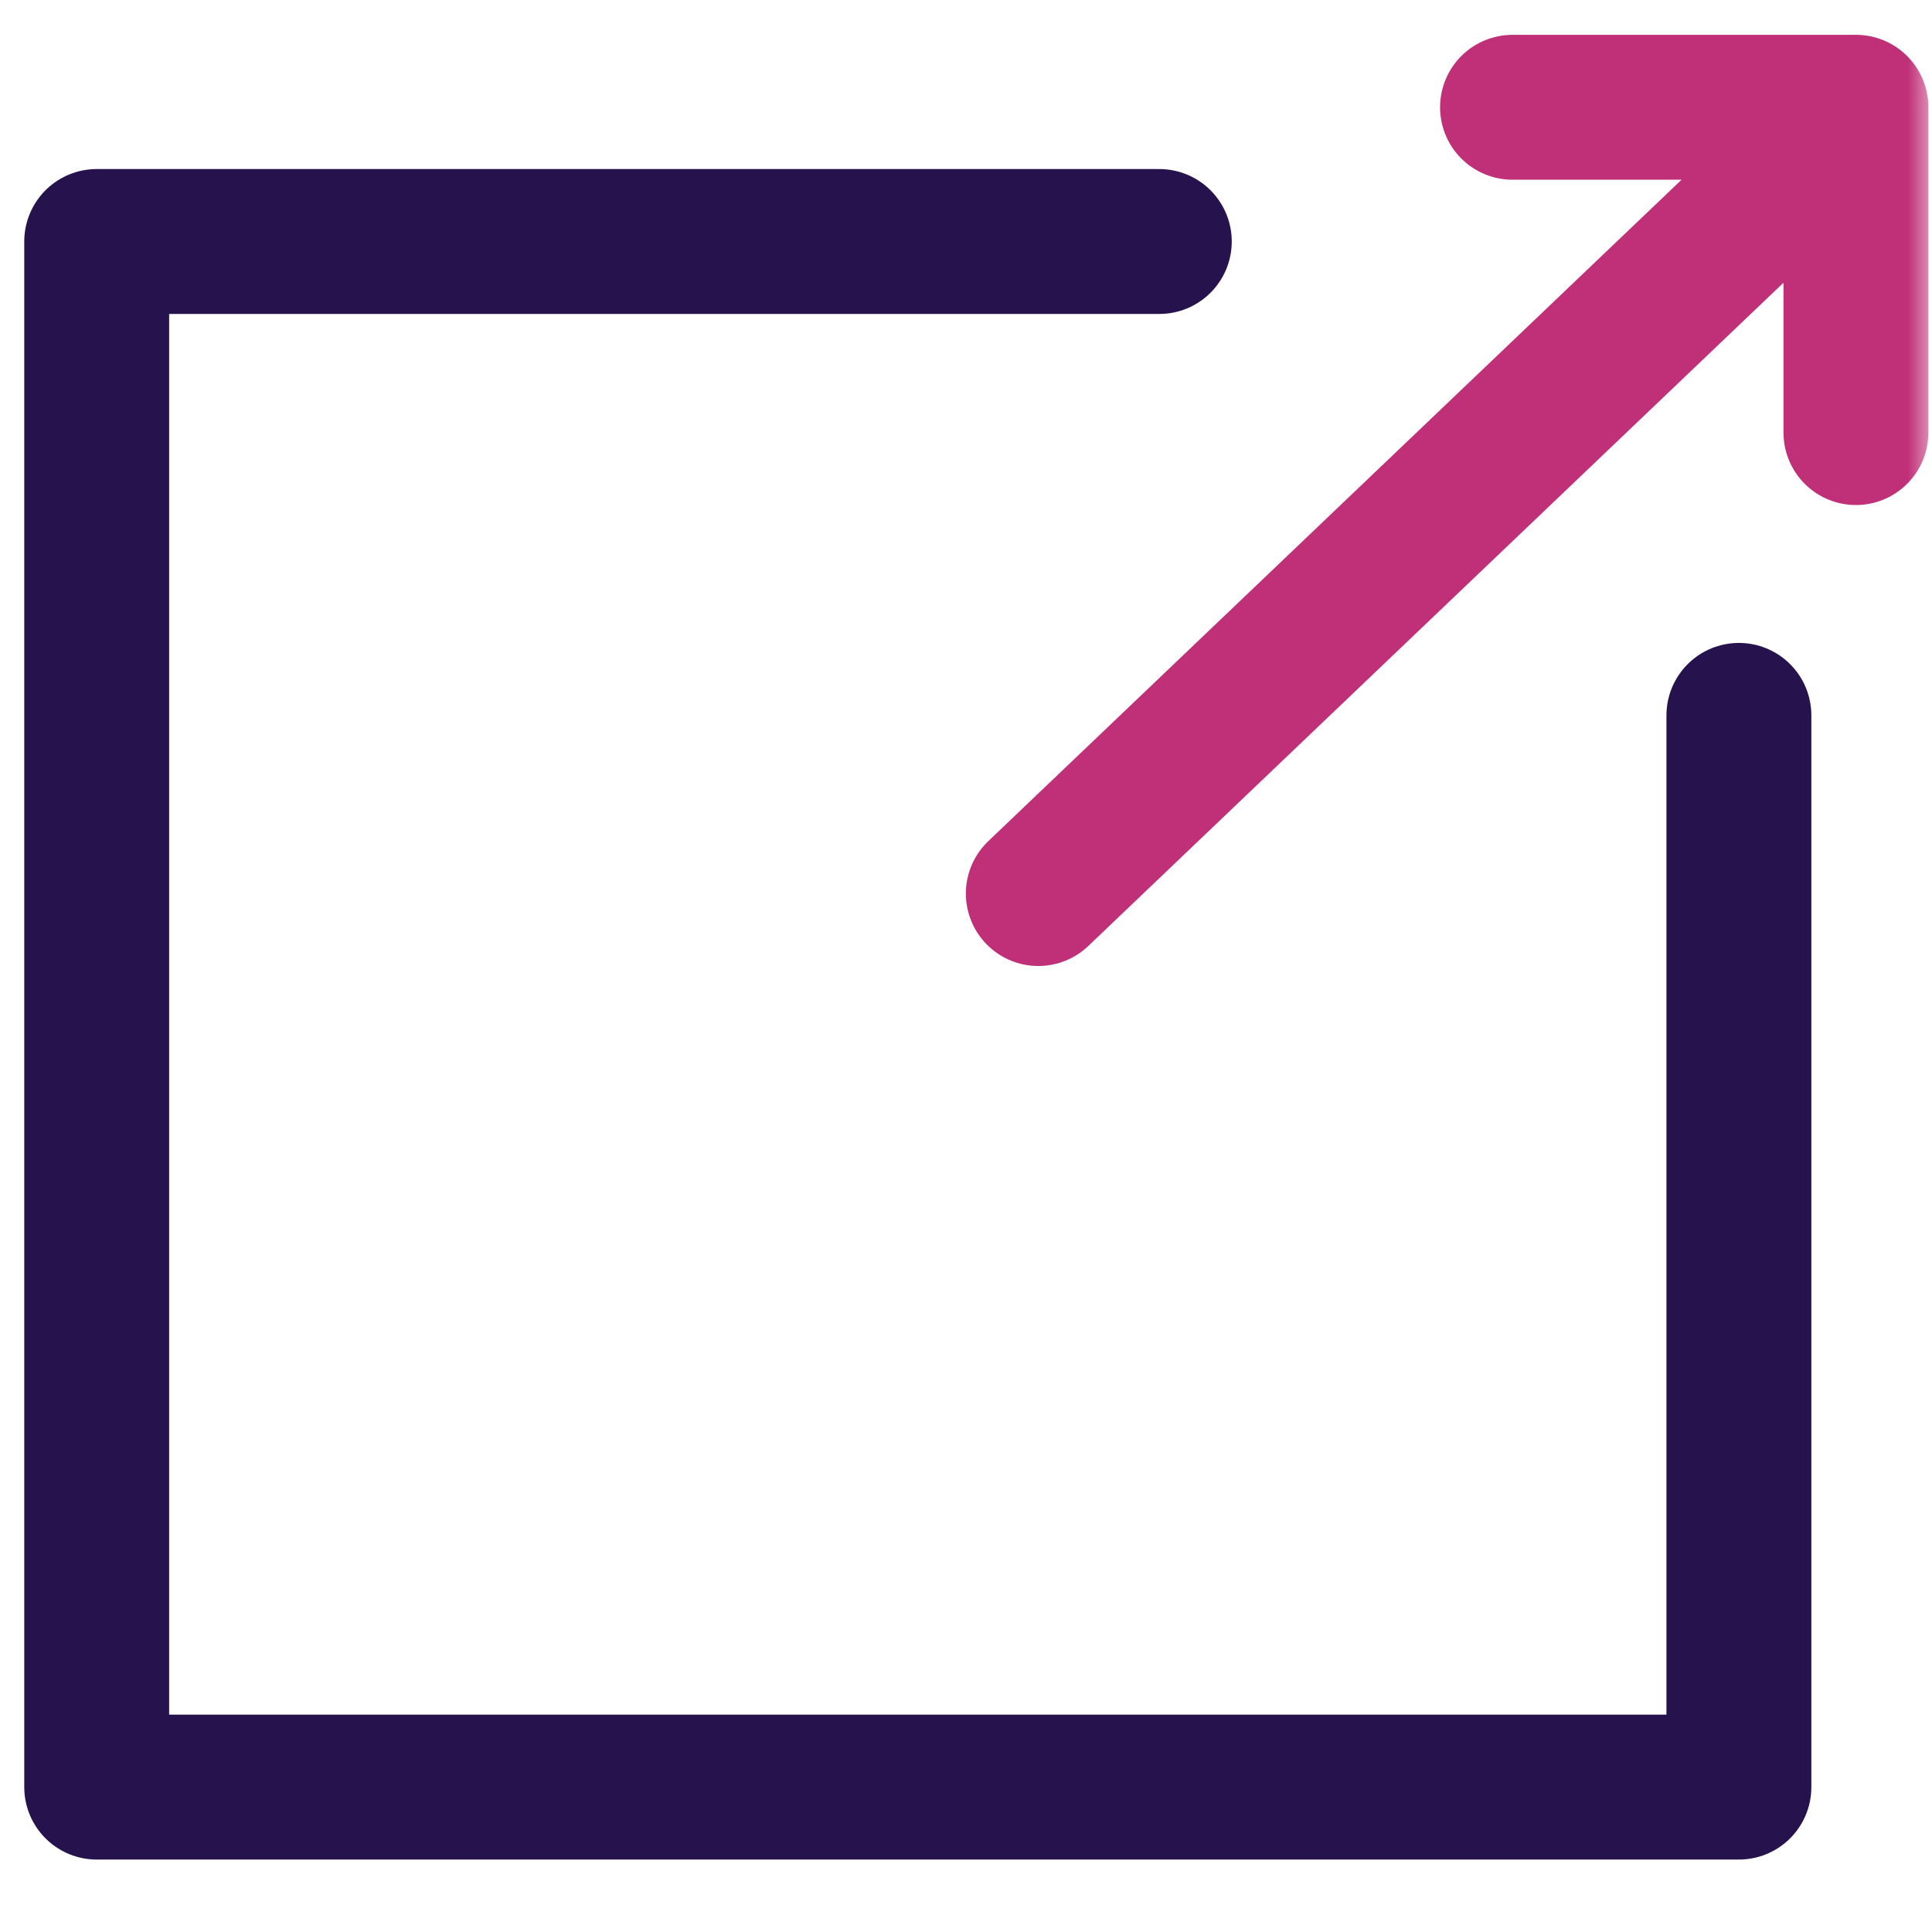
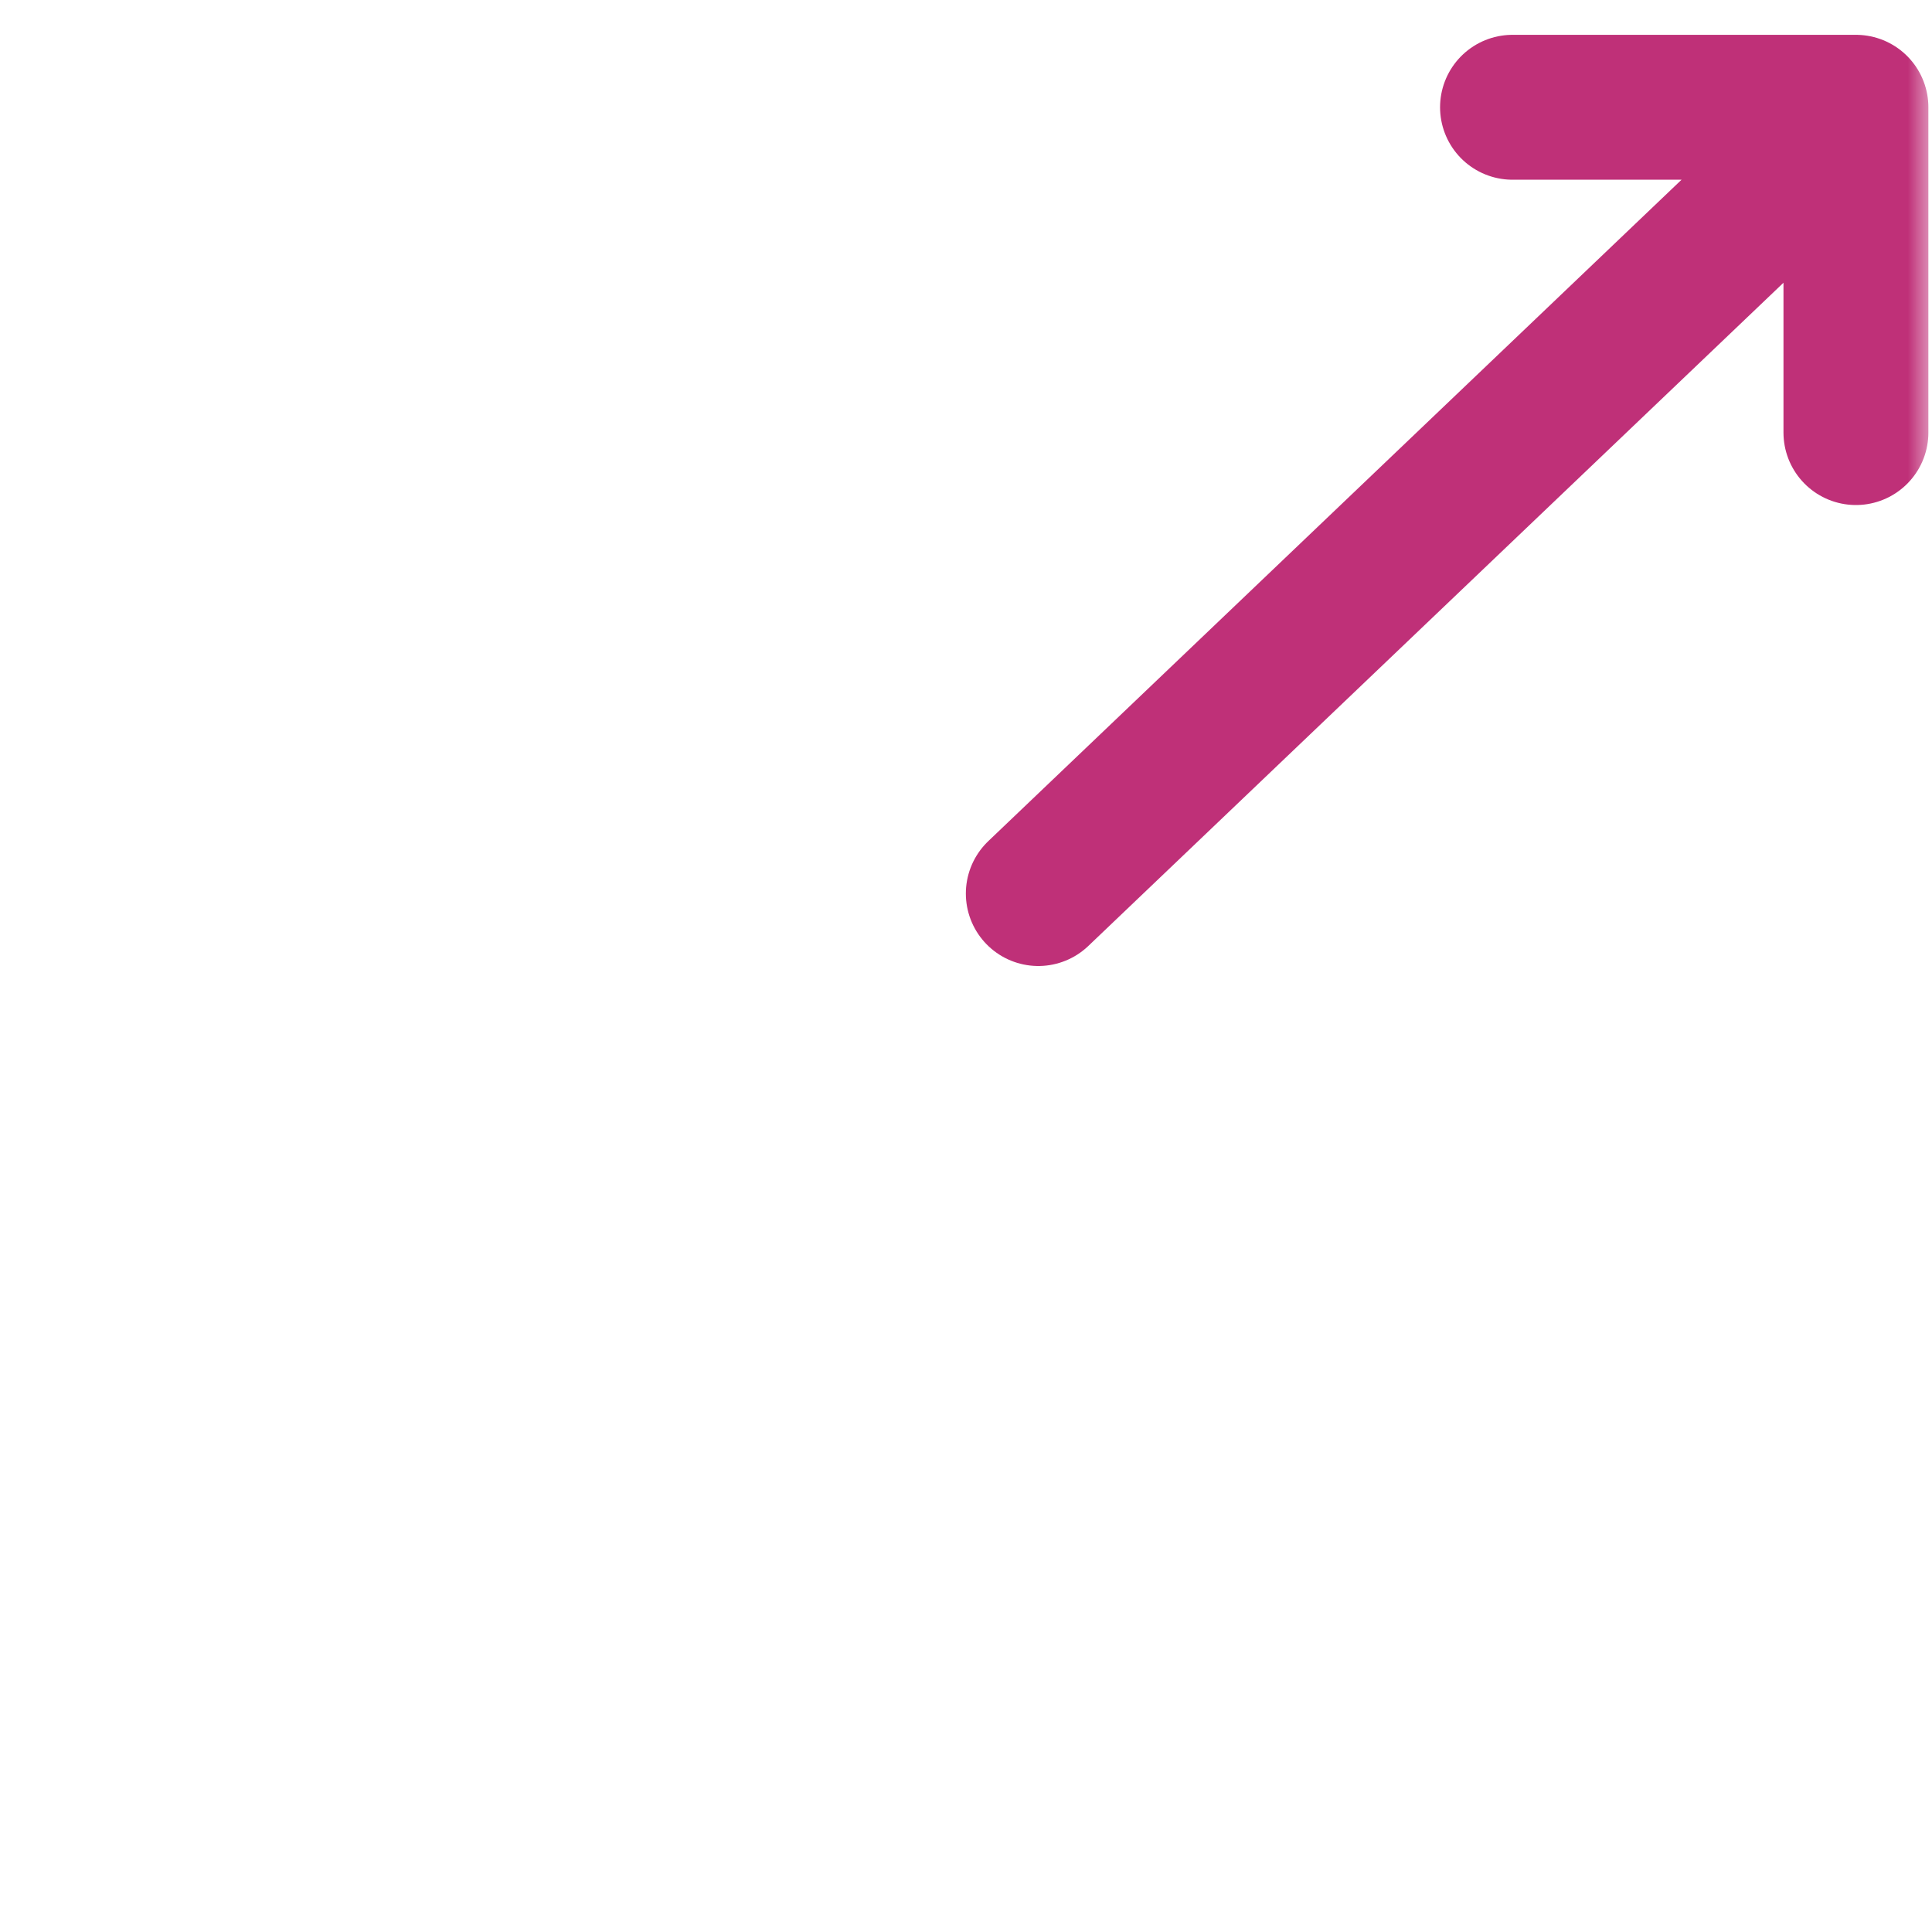
<svg xmlns="http://www.w3.org/2000/svg" width="40" height="40" fill="none">
  <mask id="a" width="40" height="40" x="0" y="0" maskUnits="userSpaceOnUse" style="mask-type:alpha">
    <path fill="#D9D9D9" d="M0 0h40v40H0z" />
  </mask>
  <g stroke-linecap="round" stroke-linejoin="round" stroke-width="3" mask="url(#a)">
-     <path stroke="#26134D" d="M24.002 5h-22v32h34V14.811" />
    <path stroke="#BF3078" d="M21.497 18.5 36.713 3.983m1.712 4.973V2.221h-7.11" />
  </g>
</svg>